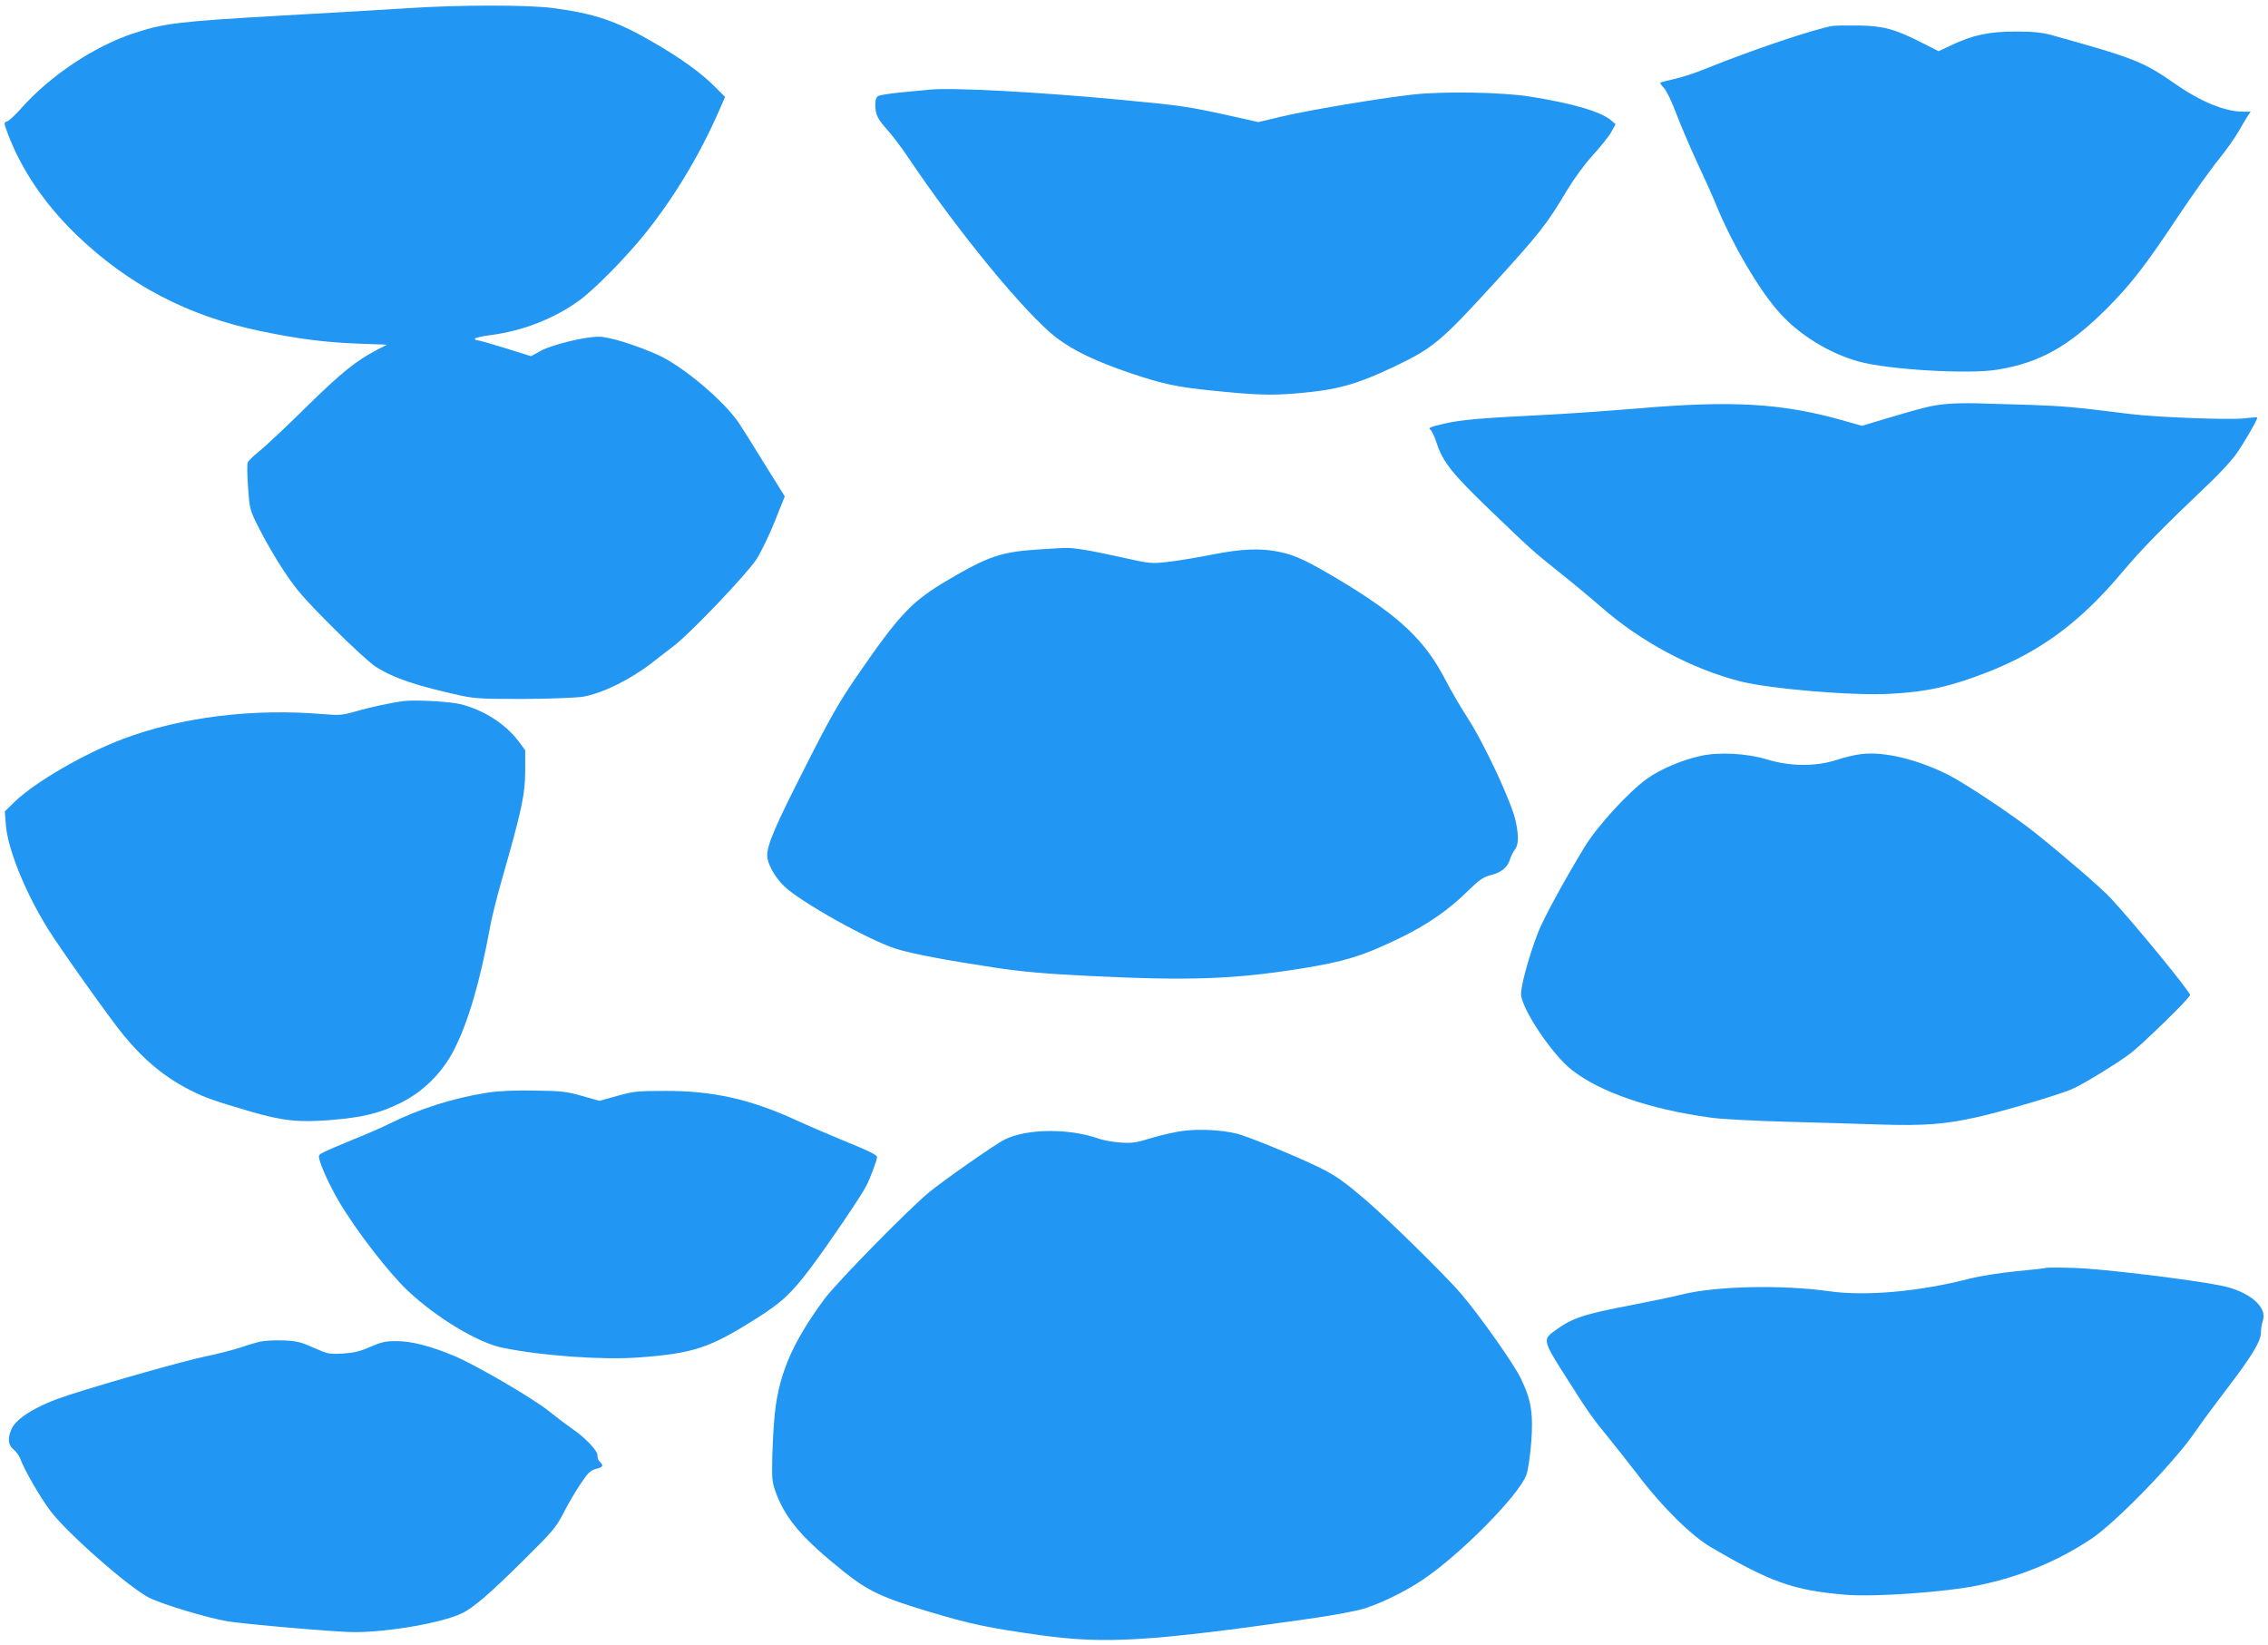
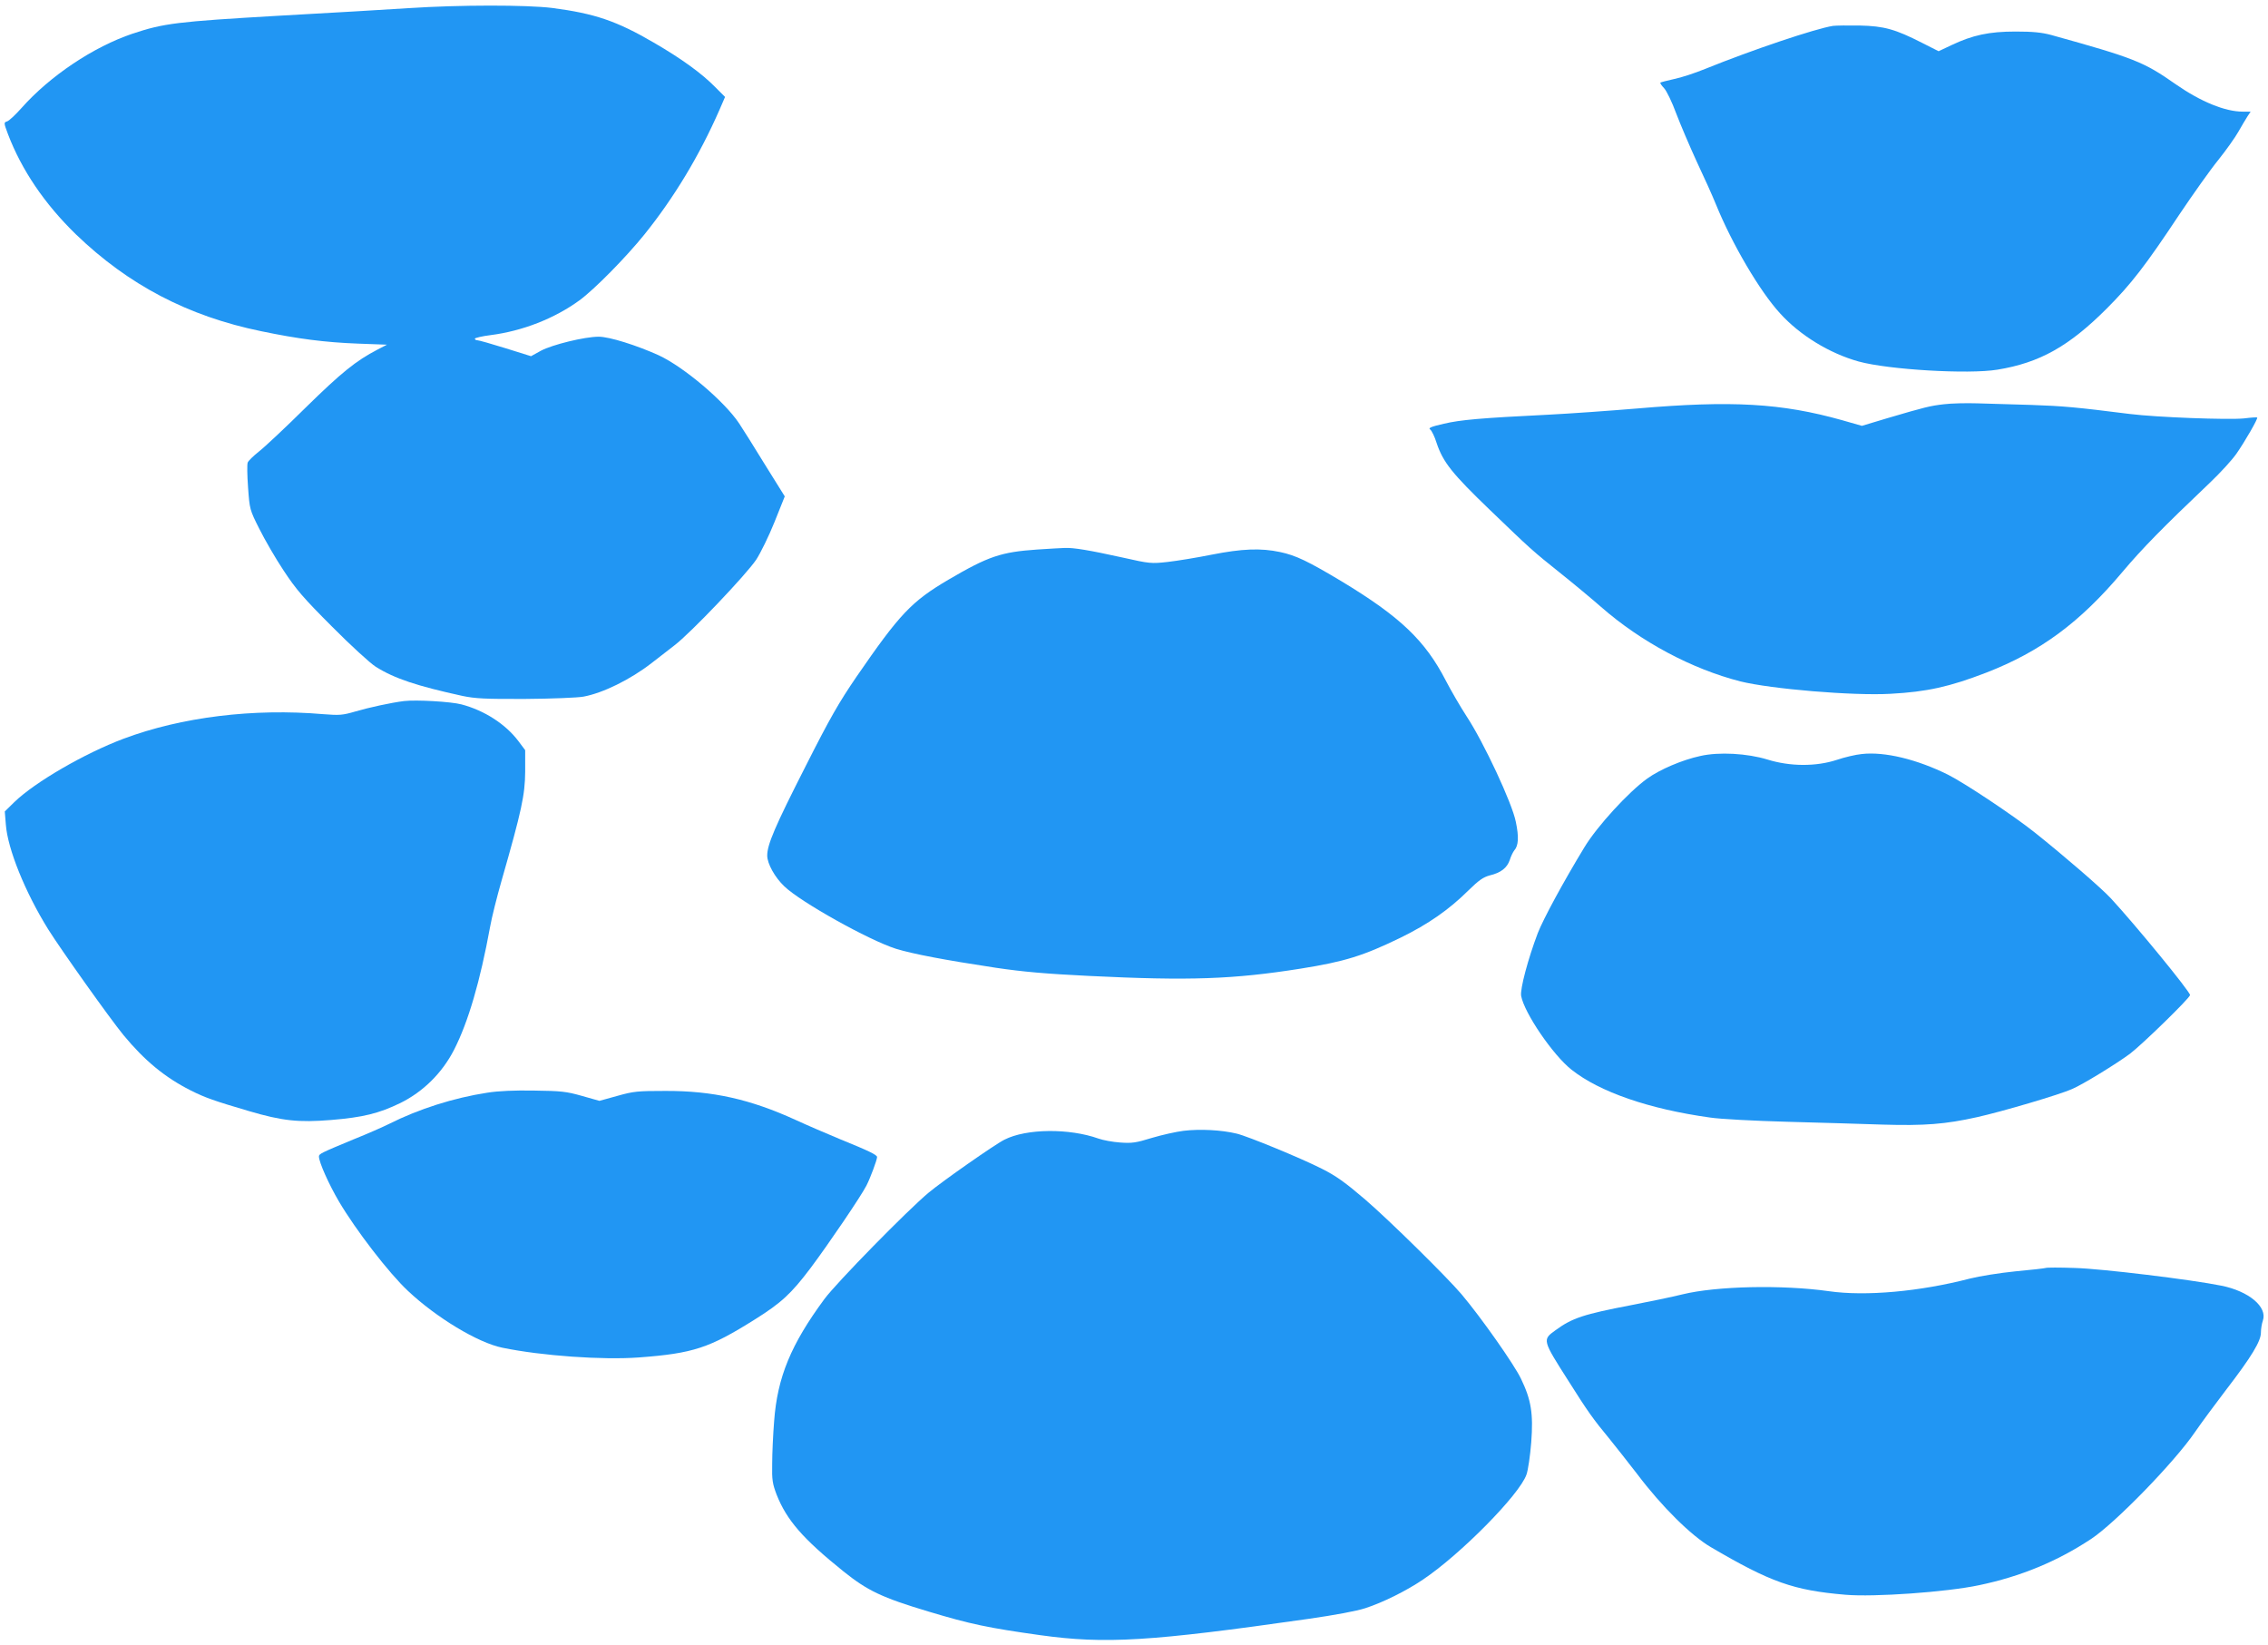
<svg xmlns="http://www.w3.org/2000/svg" version="1.0" width="1280pt" height="928pt" viewBox="0 0 1280 928" preserveAspectRatio="xMidYMid meet">
  <g transform="translate(0,928) scale(0.1,-0.1)" fill="#2196f3" stroke="none">
    <path d="M2305 9234 c-110 -7 -441 -27 -735 -43 -570 -33 -645 -42 -822 -101 -220 -74 -466 -238 -628 -421 -33 -37 -69 -71 -80 -74 -19 -6 -19 -8 5 -72 77 -202 206 -393 384 -566 295 -284 631 -461 1045 -546 206 -43 360 -63 546 -70 l164 -6 -54 -28 c-121 -63 -202 -128 -405 -327 -115 -114 -235 -226 -265 -249 -30 -24 -58 -51 -62 -61 -4 -10 -3 -73 2 -141 9 -123 9 -125 64 -234 30 -60 91 -166 137 -235 70 -106 110 -153 273 -316 105 -106 216 -207 246 -226 106 -67 234 -109 490 -165 72 -15 127 -18 355 -17 149 1 296 7 328 13 109 20 264 96 384 189 34 26 92 71 129 100 91 69 405 399 462 484 24 37 71 132 103 212 l58 145 -111 178 c-60 98 -126 203 -146 233 -82 124 -312 319 -454 385 -126 57 -279 105 -339 105 -80 0 -262 -45 -326 -79 l-56 -31 -144 45 c-80 25 -151 45 -159 45 -8 0 -14 4 -14 9 0 4 40 14 89 20 180 23 361 94 501 196 85 62 264 244 367 372 169 210 311 447 423 702 l32 74 -54 54 c-76 78 -192 162 -349 253 -209 122 -334 164 -572 195 -145 18 -523 18 -812 -1z" />
    <path d="M10345 9134 c-101 -16 -452 -134 -722 -243 -56 -23 -135 -49 -175 -57 -40 -9 -75 -18 -77 -20 -3 -3 7 -17 21 -32 14 -15 45 -79 68 -142 24 -63 76 -185 115 -270 40 -85 90 -195 110 -245 90 -221 247 -489 361 -613 112 -124 279 -226 444 -272 168 -46 619 -73 783 -46 239 39 404 132 617 345 137 137 219 243 408 528 78 116 177 256 222 311 44 55 95 127 113 159 18 32 41 70 51 86 l18 27 -44 0 c-100 0 -237 56 -378 154 -181 127 -233 148 -705 279 -53 14 -102 19 -200 19 -149 0 -242 -20 -362 -77 l-72 -34 -93 47 c-151 77 -214 95 -353 98 -66 1 -133 0 -150 -2z" />
-     <path d="M5245 8774 c-22 -2 -92 -9 -155 -15 -63 -6 -123 -15 -132 -20 -13 -7 -18 -22 -18 -49 0 -55 12 -81 69 -144 27 -30 78 -97 112 -148 290 -432 671 -894 844 -1026 96 -72 222 -132 410 -196 187 -63 267 -80 465 -100 246 -25 330 -28 475 -16 229 19 338 49 551 150 221 105 266 142 574 480 248 272 291 326 403 515 44 72 102 151 148 201 42 46 88 103 102 128 l25 45 -22 19 c-54 50 -216 98 -461 137 -158 25 -491 31 -665 11 -201 -23 -592 -89 -742 -125 l-126 -30 -174 39 c-220 48 -264 55 -593 86 -478 45 -960 71 -1090 58z" />
    <path d="M10972 6999 c-79 -9 -107 -16 -321 -79 l-143 -43 -112 32 c-342 96 -622 112 -1156 66 -156 -13 -381 -29 -500 -35 -385 -19 -497 -29 -591 -51 -74 -17 -90 -24 -77 -33 8 -6 25 -40 36 -76 36 -108 88 -173 299 -376 233 -224 240 -231 403 -361 69 -55 170 -139 225 -187 227 -199 514 -351 787 -421 173 -43 637 -82 848 -70 205 11 334 40 539 119 307 119 529 283 769 568 112 133 229 252 493 503 58 55 126 129 151 165 48 69 123 199 117 204 -2 2 -35 0 -74 -5 -88 -9 -493 6 -645 25 -301 38 -378 45 -555 51 -104 3 -242 7 -305 9 -63 2 -148 0 -188 -5z" />
    <path d="M5853 6179 c-203 -14 -275 -38 -500 -170 -209 -123 -275 -193 -520 -549 -99 -145 -149 -232 -286 -503 -174 -342 -217 -443 -217 -505 0 -45 43 -123 97 -174 93 -89 476 -303 630 -352 95 -29 272 -63 563 -107 156 -23 282 -34 525 -46 571 -28 815 -19 1195 41 250 40 353 72 565 175 155 76 272 157 383 267 58 57 83 74 119 84 64 15 99 43 114 88 6 20 18 44 25 53 24 27 27 75 9 161 -20 104 -181 449 -278 596 -35 54 -88 145 -117 201 -117 227 -258 361 -589 561 -189 113 -257 146 -347 165 -108 23 -214 19 -386 -15 -84 -17 -196 -35 -248 -41 -92 -10 -100 -10 -255 25 -190 42 -277 56 -325 54 -19 0 -90 -5 -157 -9z" />
    <path d="M2280 5324 c-72 -9 -197 -36 -275 -59 -72 -21 -90 -22 -180 -15 -395 34 -801 -16 -1129 -139 -220 -83 -498 -244 -615 -357 l-54 -53 6 -74 c10 -137 109 -382 239 -591 72 -115 350 -506 425 -597 118 -143 234 -239 379 -312 81 -41 136 -60 330 -117 187 -55 279 -65 462 -50 182 15 270 37 392 96 129 64 235 169 302 299 81 158 148 389 204 695 9 52 39 171 66 265 112 391 131 479 132 611 l0 121 -39 52 c-72 95 -191 172 -320 206 -59 16 -257 27 -325 19z" />
    <path d="M9596 5014 c-102 -22 -228 -76 -299 -127 -106 -76 -283 -269 -355 -388 -121 -199 -232 -405 -263 -484 -55 -145 -101 -317 -94 -355 18 -97 180 -334 284 -416 159 -126 437 -222 781 -270 58 -9 252 -19 435 -24 182 -5 425 -12 540 -16 236 -7 354 2 533 42 140 31 469 128 537 159 61 26 249 142 325 198 69 52 340 316 340 332 0 20 -305 392 -447 546 -54 58 -261 237 -429 371 -119 95 -394 278 -489 326 -175 87 -359 132 -488 117 -33 -3 -97 -18 -141 -33 -116 -38 -262 -38 -391 2 -114 35 -274 44 -379 20z" />
    <path d="M2750 3114 c-189 -29 -387 -92 -554 -176 -32 -16 -122 -56 -200 -87 -185 -77 -196 -82 -196 -97 0 -32 56 -157 113 -254 95 -161 281 -403 389 -504 159 -150 395 -293 533 -321 223 -46 566 -70 770 -55 308 23 398 53 656 215 148 93 204 144 314 290 104 139 285 406 315 465 22 43 60 145 60 161 0 12 -47 35 -205 99 -77 32 -191 81 -254 110 -256 117 -469 165 -736 164 -156 0 -179 -2 -271 -28 l-101 -28 -99 28 c-88 25 -118 28 -269 30 -113 2 -202 -2 -265 -12z" />
    <path d="M6680 2899 c-41 -5 -122 -23 -179 -40 -90 -28 -114 -31 -180 -26 -42 3 -96 13 -121 22 -166 59 -407 57 -531 -6 -53 -26 -350 -234 -428 -299 -120 -100 -519 -507 -588 -600 -189 -256 -266 -442 -284 -690 -6 -74 -11 -182 -11 -240 -2 -92 2 -113 25 -174 57 -144 148 -249 377 -433 136 -109 217 -148 481 -227 236 -71 337 -92 629 -133 368 -51 619 -36 1515 92 147 21 271 44 320 60 99 32 230 97 325 161 212 142 546 480 585 593 9 25 21 107 27 183 12 161 0 238 -58 358 -38 80 -226 347 -335 476 -84 99 -409 419 -544 535 -112 96 -165 134 -245 174 -114 58 -417 183 -480 198 -86 21 -208 27 -300 16z" />
    <path d="M11545 2125 c-5 -2 -82 -11 -170 -19 -89 -9 -203 -27 -258 -41 -281 -73 -588 -101 -796 -71 -263 37 -634 29 -826 -18 -56 -14 -186 -41 -290 -61 -266 -51 -332 -72 -427 -142 -74 -53 -73 -55 73 -284 109 -173 142 -219 229 -324 36 -44 108 -136 160 -203 138 -183 304 -347 415 -412 339 -199 467 -244 760 -269 161 -14 572 15 755 54 234 49 440 134 632 261 136 90 470 433 586 603 35 51 115 159 176 239 143 186 196 274 196 322 0 21 5 51 11 68 27 77 -79 166 -234 197 -167 34 -676 96 -827 100 -85 3 -159 3 -165 0z" />
-     <path d="M1472 1710 c-24 -5 -75 -20 -115 -34 -40 -13 -128 -36 -197 -50 -127 -27 -539 -143 -775 -219 -174 -56 -294 -129 -321 -193 -22 -53 -18 -89 13 -114 15 -11 32 -36 39 -55 19 -55 111 -215 167 -289 94 -126 445 -434 559 -492 74 -37 333 -115 443 -133 107 -17 617 -61 714 -61 194 0 493 52 605 105 68 32 162 113 366 316 149 147 170 173 209 249 24 47 66 120 95 163 43 65 57 79 89 88 40 10 44 18 25 38 -13 12 -14 16 -17 44 -2 24 -72 97 -133 138 -33 23 -95 70 -139 105 -87 71 -409 259 -534 312 -134 56 -242 84 -325 84 -63 1 -87 -5 -150 -32 -58 -26 -93 -34 -156 -38 -77 -4 -85 -2 -164 33 -72 32 -95 38 -169 41 -47 2 -105 -1 -129 -6z" />
  </g>
</svg>